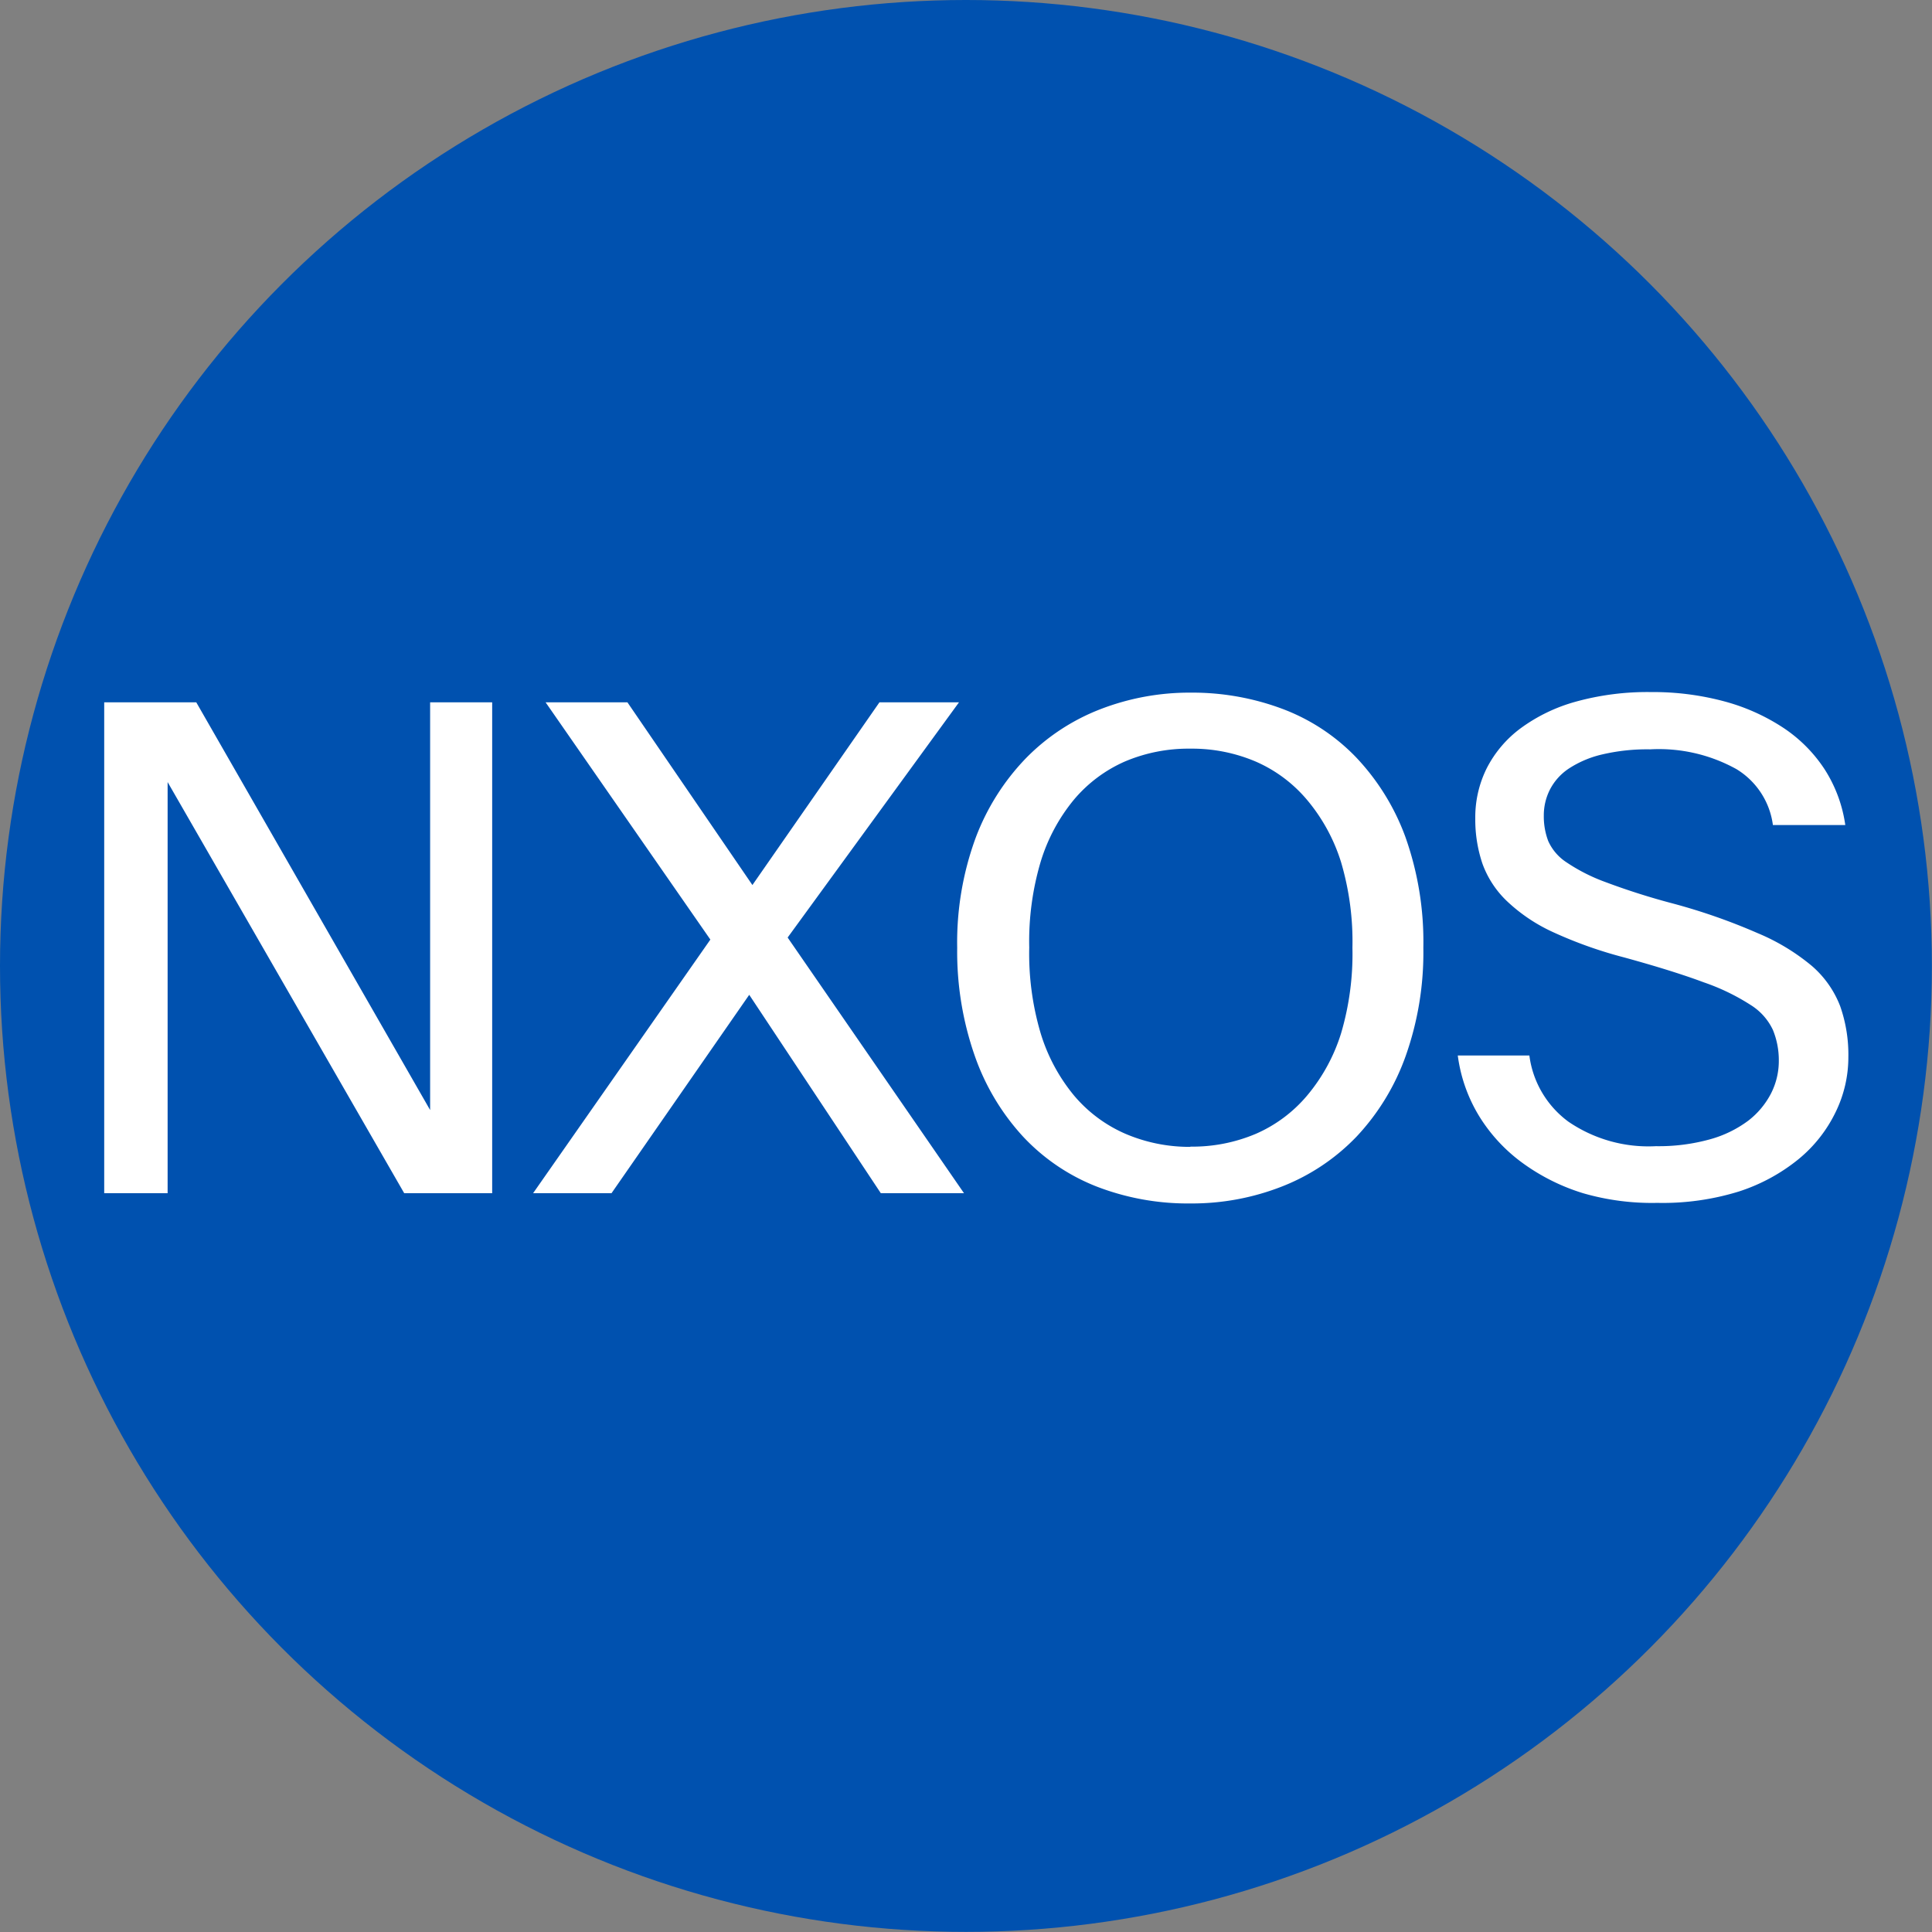
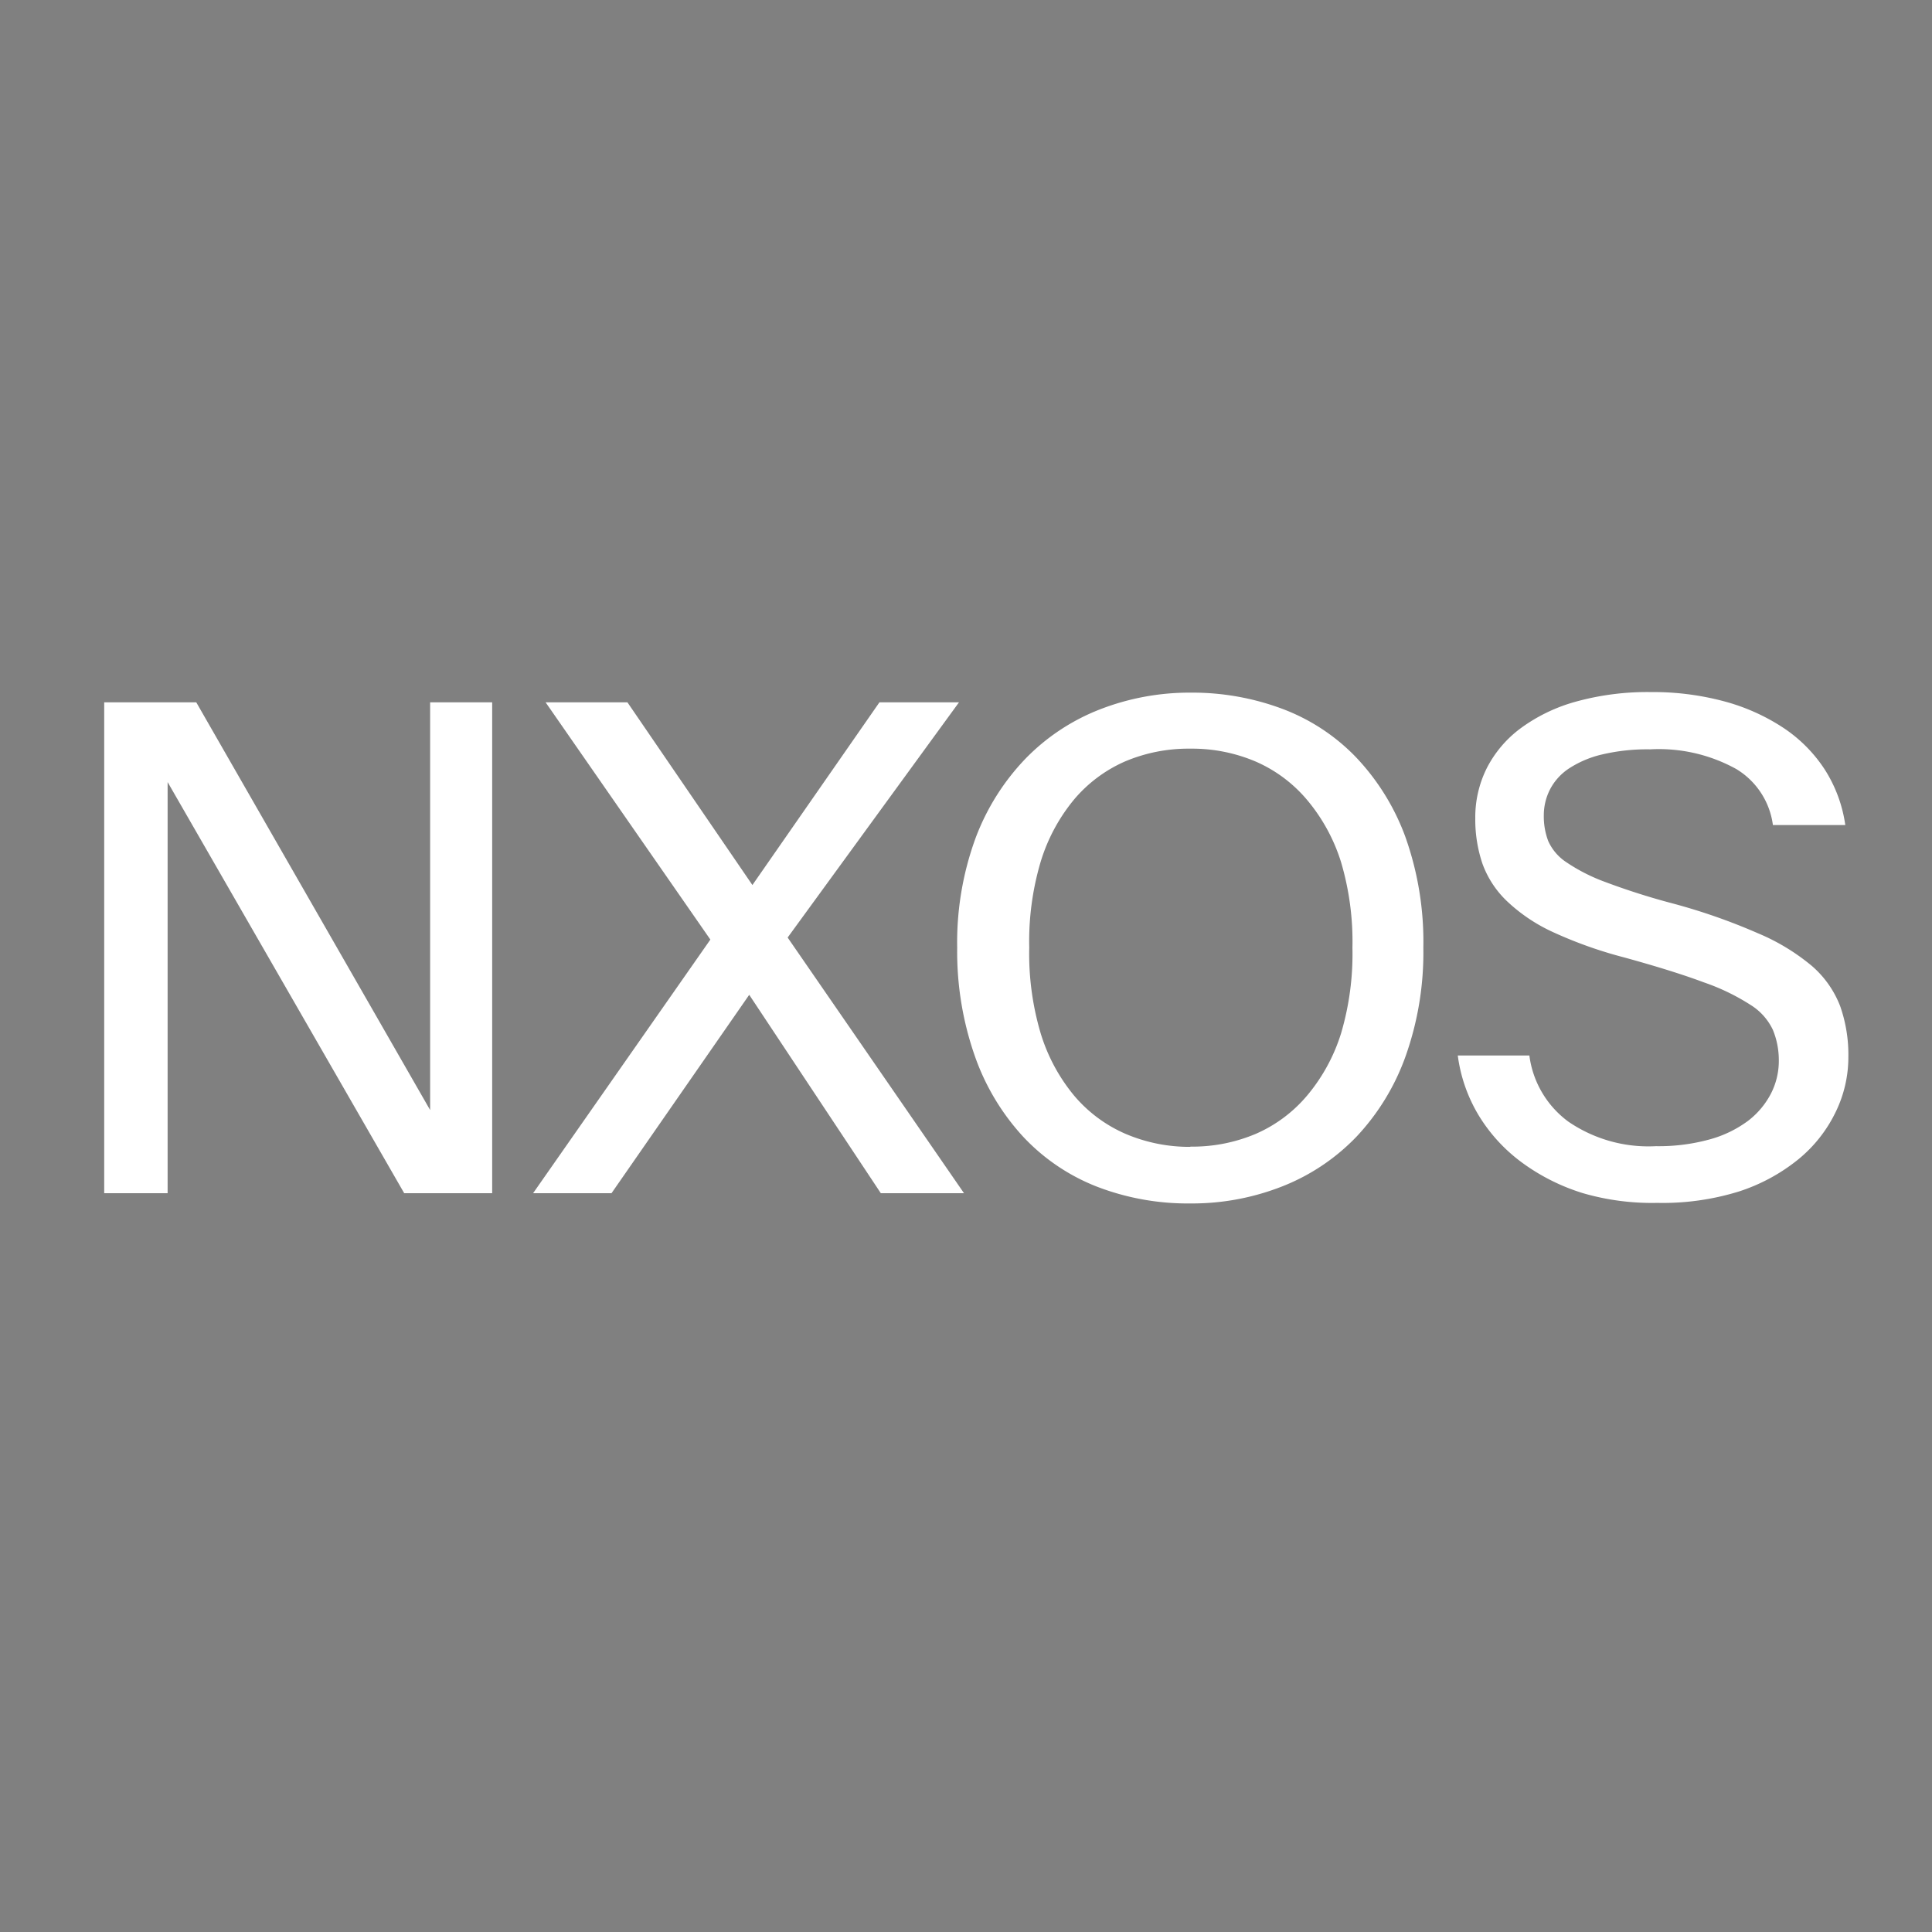
<svg xmlns="http://www.w3.org/2000/svg" width="17.001" height="17.001">
  <rect width="100%" height="100%" fill="#808080" stroke="none" />
  <g data-name="Group 4171" transform="translate(-518.593 -478)">
-     <circle data-name="Ellipse 270" cx="8.5" cy="8.5" r="8.5" transform="translate(518.593 478)" fill="#0051af" />
    <path data-name="Path 8768" d="M522.924 484.18v4.32h-.774l-2.082-3.618v3.618h-.558v-4.32h.81l2.058 3.588v-3.588zm2.6 2.07l1.552 2.25h-.732l-1.158-1.746-1.212 1.746h-.69l1.56-2.232-1.45-2.088h.72l1.1 1.608 1.118-1.608h.7zm3.544 2.34a2.225 2.225 0 0 1-.828-.15 1.771 1.771 0 0 1-.646-.44 2.042 2.042 0 0 1-.423-.708 2.775 2.775 0 0 1-.155-.952 2.672 2.672 0 0 1 .162-.966 2.044 2.044 0 0 1 .441-.7 1.849 1.849 0 0 1 .654-.432 2.175 2.175 0 0 1 .8-.147 2.257 2.257 0 0 1 .8.141 1.754 1.754 0 0 1 .651.426 2.032 2.032 0 0 1 .435.7 2.755 2.755 0 0 1 .159.978 2.727 2.727 0 0 1-.156.954 2.029 2.029 0 0 1-.43.706 1.834 1.834 0 0 1-.651.438 2.169 2.169 0 0 1-.813.152zm0-.5a1.431 1.431 0 0 0 .579-.114 1.233 1.233 0 0 0 .447-.334 1.581 1.581 0 0 0 .3-.549 2.464 2.464 0 0 0 .1-.753 2.464 2.464 0 0 0-.1-.753 1.581 1.581 0 0 0-.3-.549 1.233 1.233 0 0 0-.45-.336 1.431 1.431 0 0 0-.579-.114 1.431 1.431 0 0 0-.571.112 1.233 1.233 0 0 0-.45.336 1.581 1.581 0 0 0-.294.549 2.464 2.464 0 0 0-.1.753 2.464 2.464 0 0 0 .1.753 1.581 1.581 0 0 0 .294.549 1.233 1.233 0 0 0 .45.336 1.431 1.431 0 0 0 .574.116zm5.178-.76a.7.7 0 0 0-.052-.267.519.519 0 0 0-.195-.219 1.9 1.9 0 0 0-.414-.2q-.267-.1-.7-.219a3.771 3.771 0 0 1-.631-.225 1.486 1.486 0 0 1-.4-.27.859.859 0 0 1-.216-.33 1.211 1.211 0 0 1-.063-.4.966.966 0 0 1 .1-.438 1.008 1.008 0 0 1 .3-.354 1.486 1.486 0 0 1 .486-.234 2.361 2.361 0 0 1 .66-.084 2.411 2.411 0 0 1 .642.081 1.781 1.781 0 0 1 .519.231 1.276 1.276 0 0 1 .366.366 1.225 1.225 0 0 1 .183.492h-.637a.679.679 0 0 0-.321-.492 1.407 1.407 0 0 0-.759-.174 1.735 1.735 0 0 0-.423.045.911.911 0 0 0-.291.123.493.493 0 0 0-.168.186.5.5 0 0 0-.054.228.61.61 0 0 0 .039.225.437.437 0 0 0 .159.186 1.575 1.575 0 0 0 .342.174 6.146 6.146 0 0 0 .594.189 5.275 5.275 0 0 1 .747.261 1.858 1.858 0 0 1 .478.289.891.891 0 0 1 .249.354 1.286 1.286 0 0 1 .072.447 1.1 1.1 0 0 1-.111.483 1.224 1.224 0 0 1-.327.416 1.62 1.62 0 0 1-.526.285 2.263 2.263 0 0 1-.717.1 2.178 2.178 0 0 1-.653-.085 1.8 1.8 0 0 1-.53-.264 1.452 1.452 0 0 1-.381-.408 1.363 1.363 0 0 1-.192-.54h.63a.859.859 0 0 0 .343.582 1.247 1.247 0 0 0 .771.216 1.685 1.685 0 0 0 .474-.06 1.012 1.012 0 0 0 .339-.165.72.72 0 0 0 .2-.24.63.63 0 0 0 .068-.291z" fill="#fff" />
  </g>
</svg>